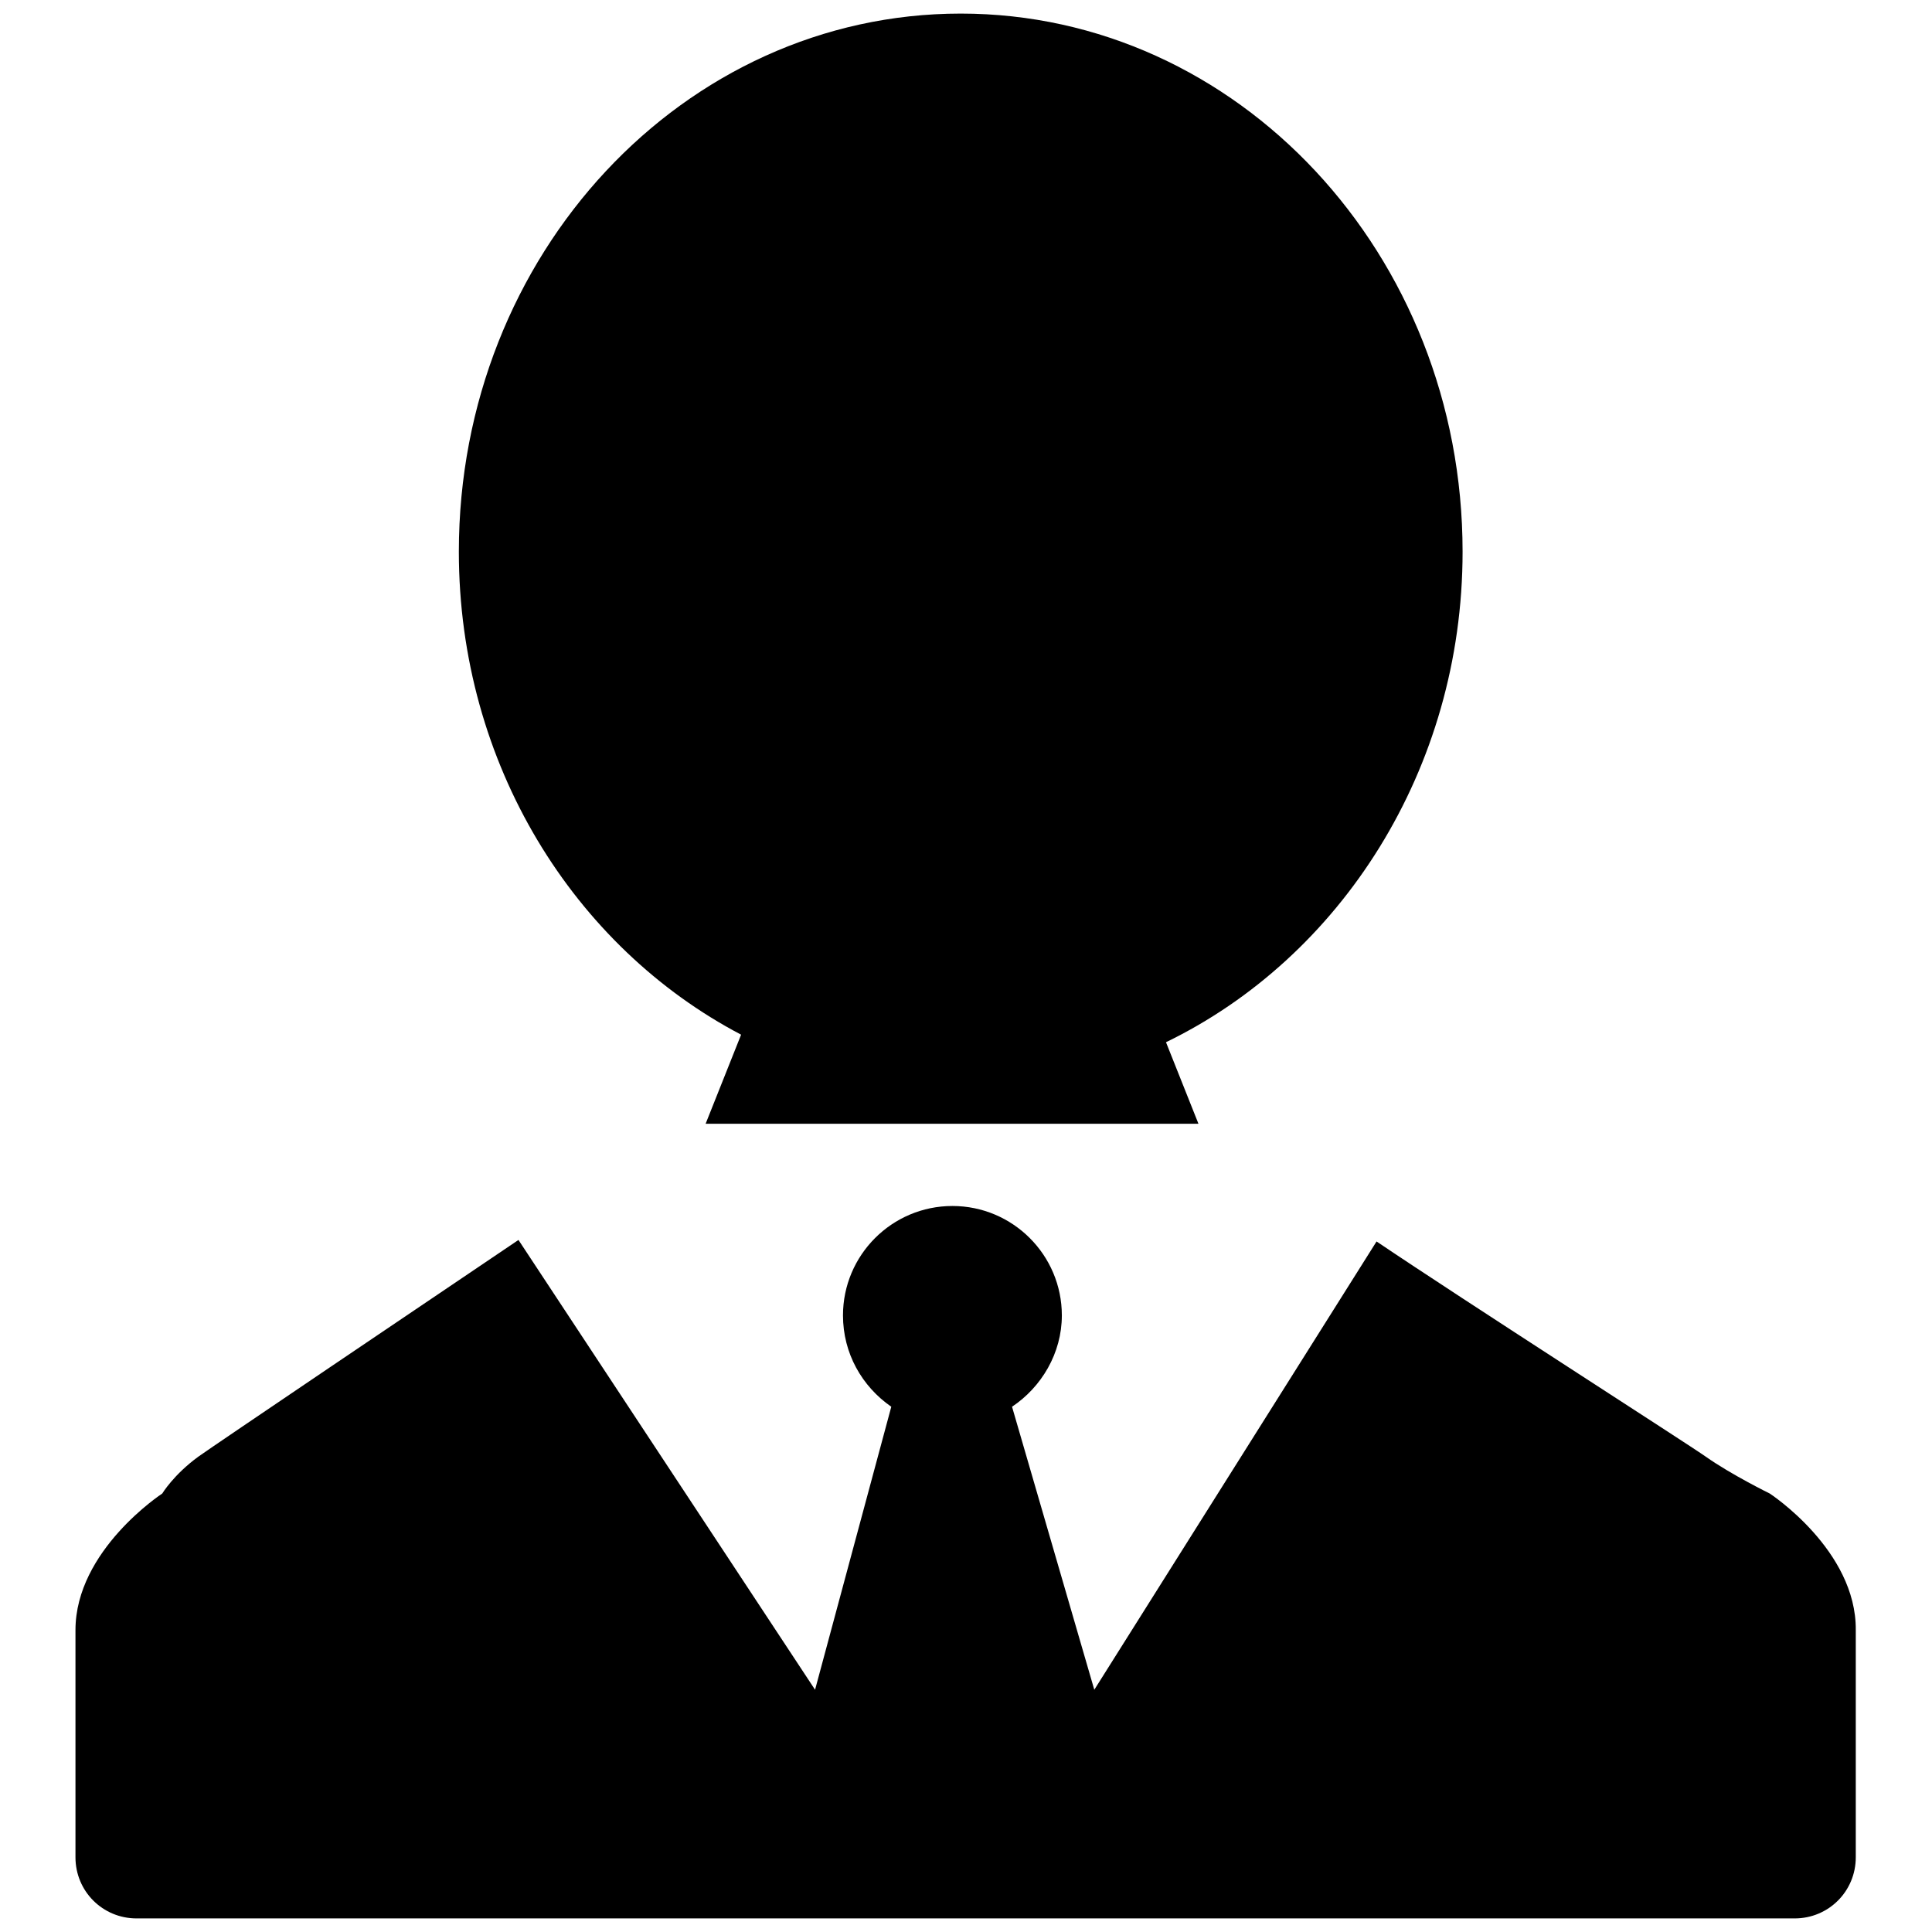
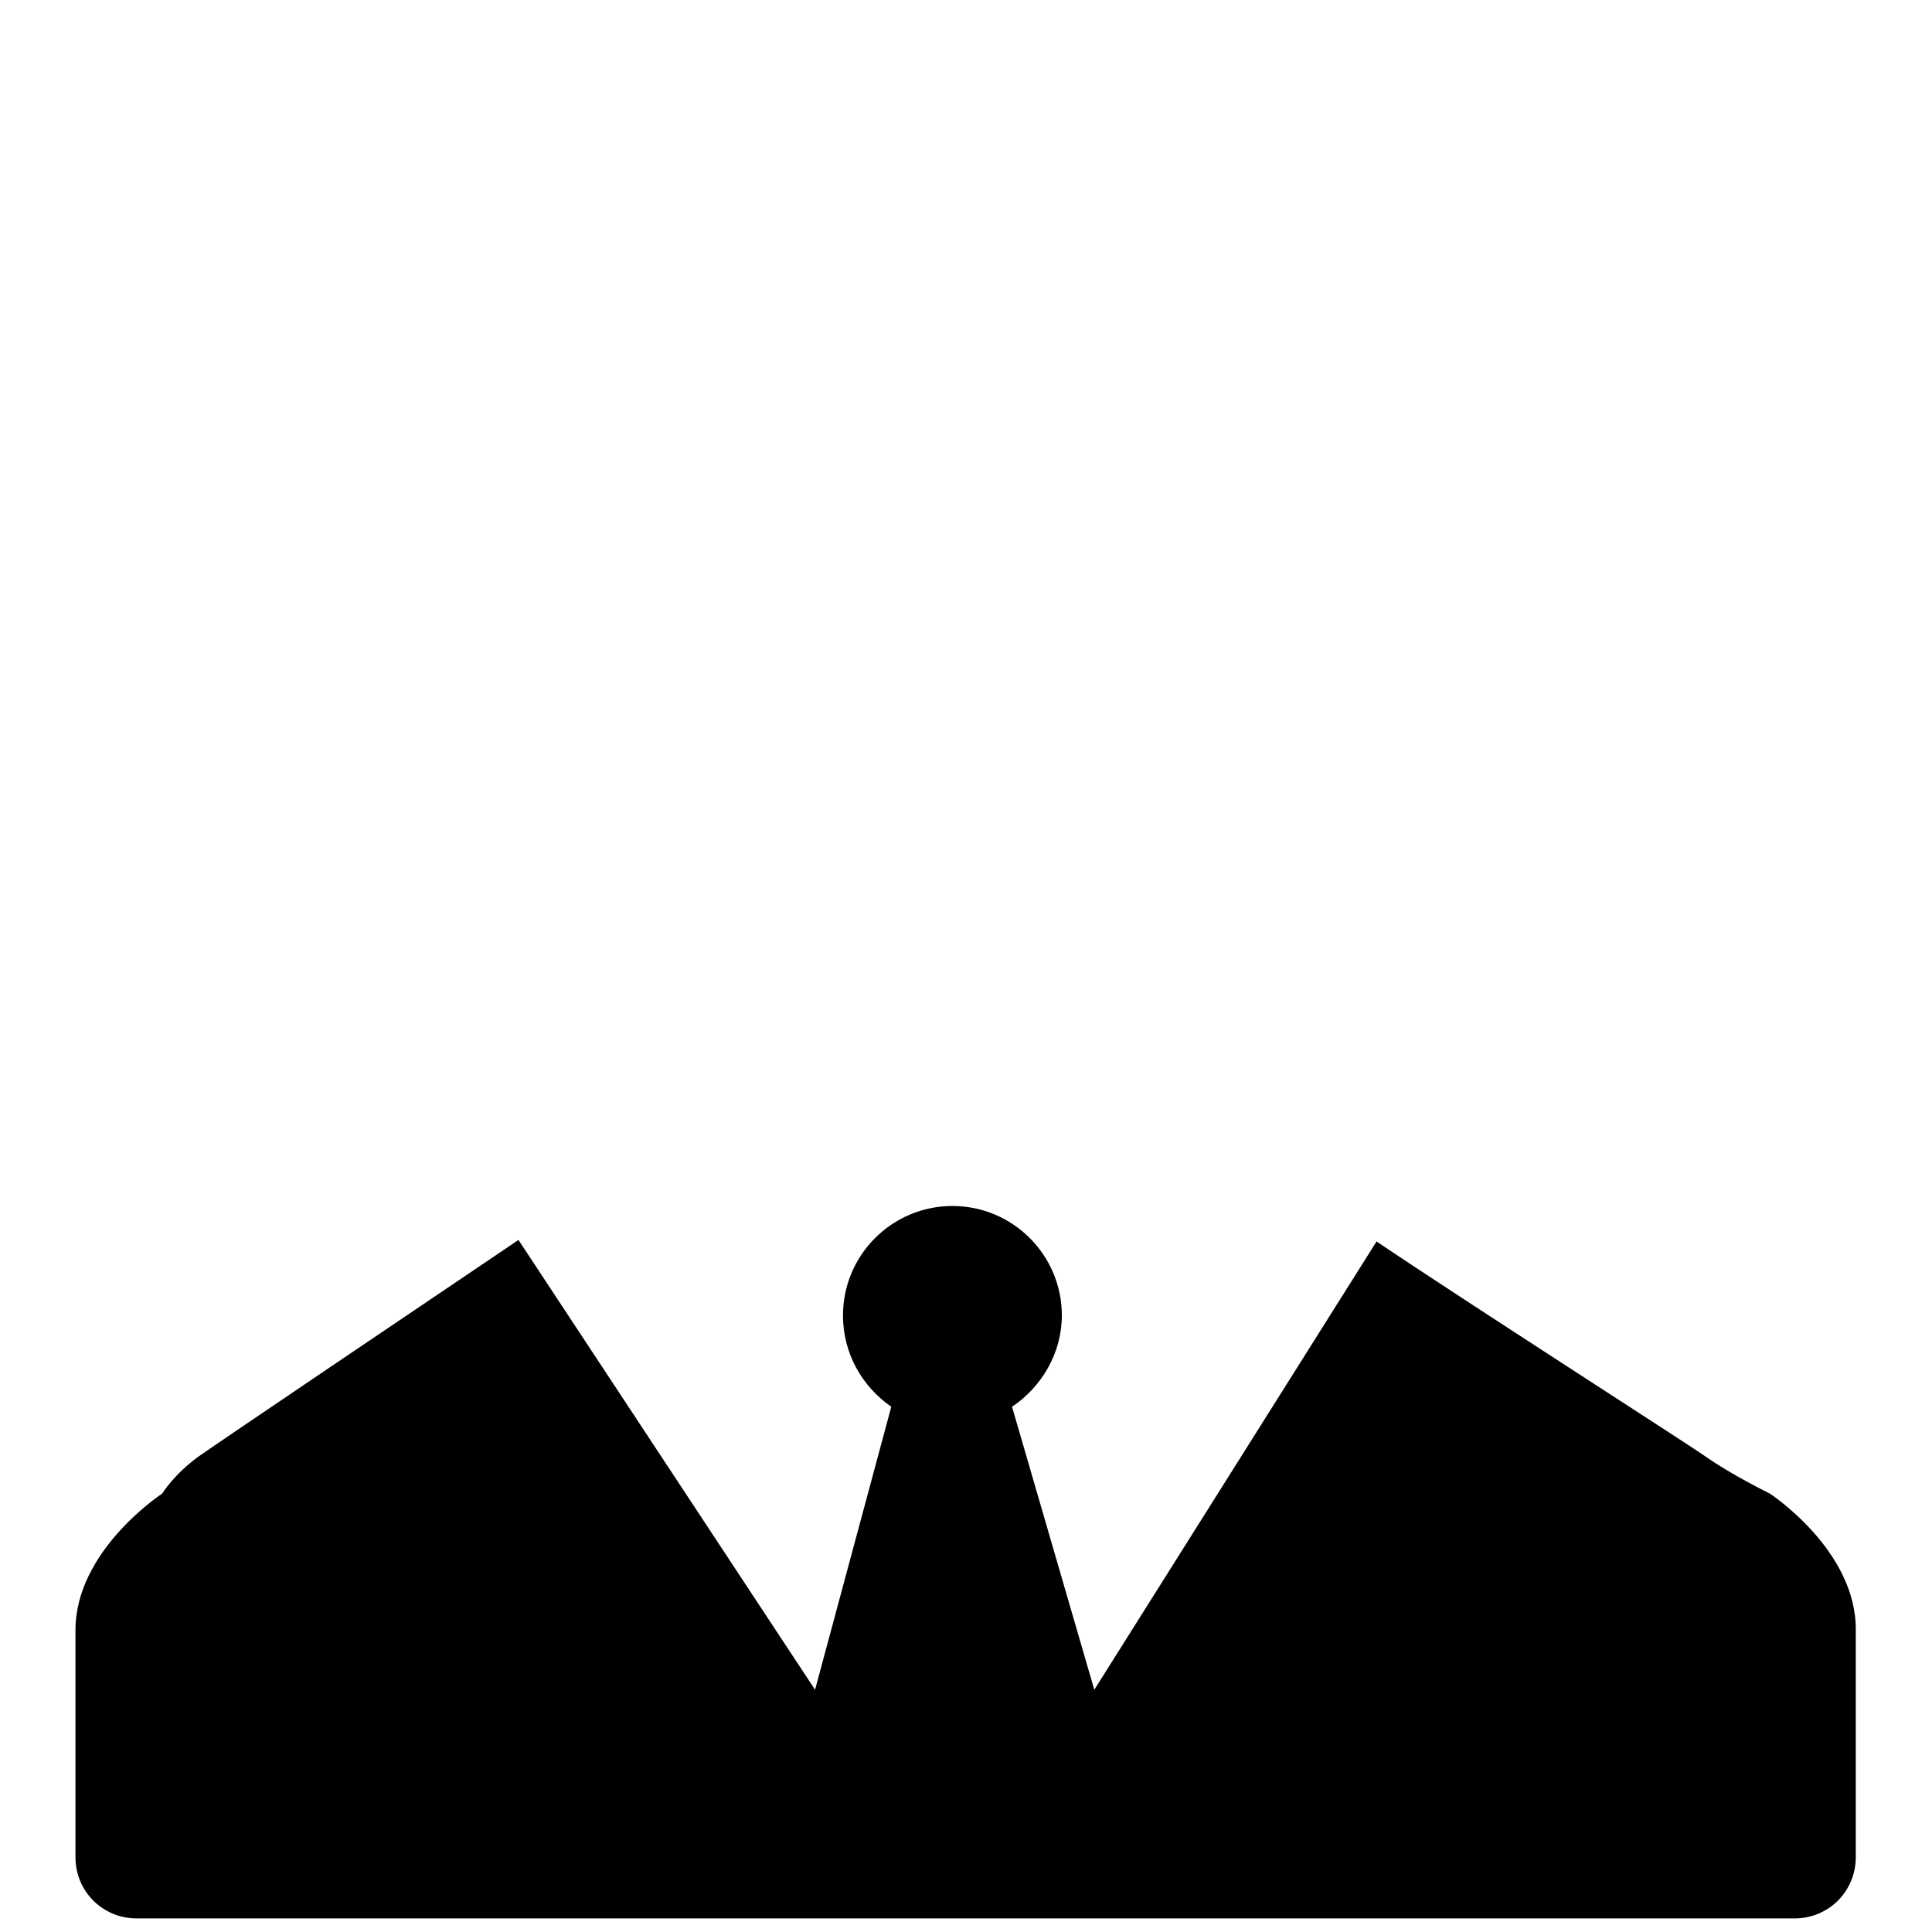
<svg xmlns="http://www.w3.org/2000/svg" version="1.1" x="0px" y="0px" viewBox="0 0 256 256" enable-background="new 0 0 256 256" xml:space="preserve">
  <g>
    <g>
      <path fill="#000000" d="M234.5,197.9c0,0-5.1-2.5-8.5-4.9c-2.1-1.5-32.2-20.8-43.6-28.5L145,223.9l-10.9-37.5c3.9-2.6,6.6-7.1,6.6-12.1c0-8-6.5-14.5-14.5-14.5c-8,0-14.5,6.5-14.5,14.5c0,5,2.5,9.4,6.4,12.1L108,223.9l-39.3-59.6c-12.3,8.3-40.3,27.2-42.4,28.7c-3.3,2.4-4.8,4.9-4.8,4.9S10,205.4,10,216v30.1c0,4.5,3.6,8.1,8.1,8.1h219.7c4.5,0,8.1-3.6,8.1-8.1V216C246,205.4,234.5,197.9,234.5,197.9z" />
-       <path fill="#000000" d="M193.8,73.1c0-39.4-29.8-71.3-66.5-71.3c-36.7,0-66.5,31.9-66.5,71.3c0,28.2,15.3,52.4,37.4,64l-4.7,11.8h65.3l-4.3-10.8C177.6,126.9,193.8,102,193.8,73.1z" />
    </g>
  </g>
</svg>